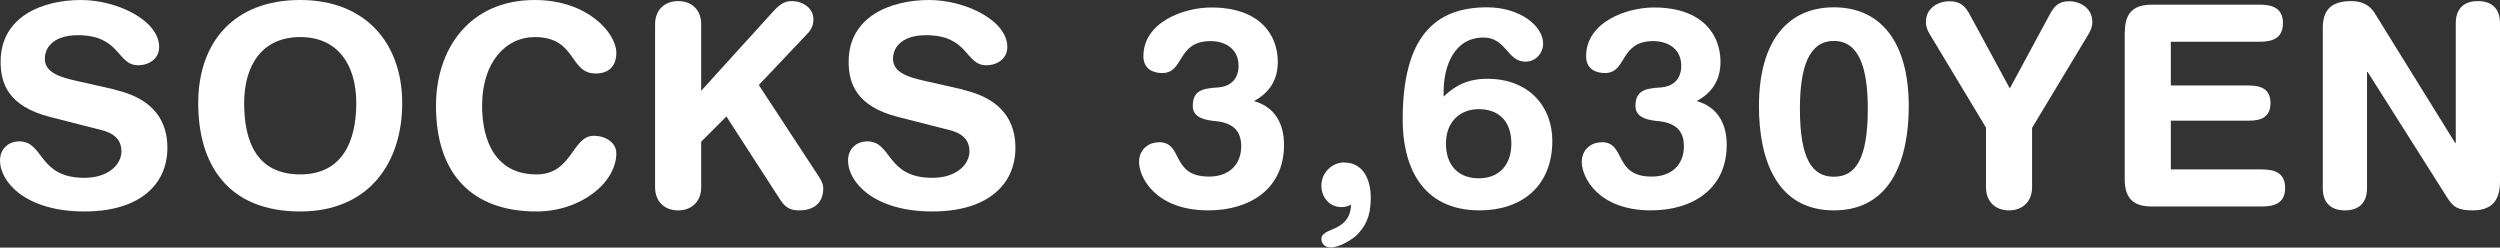
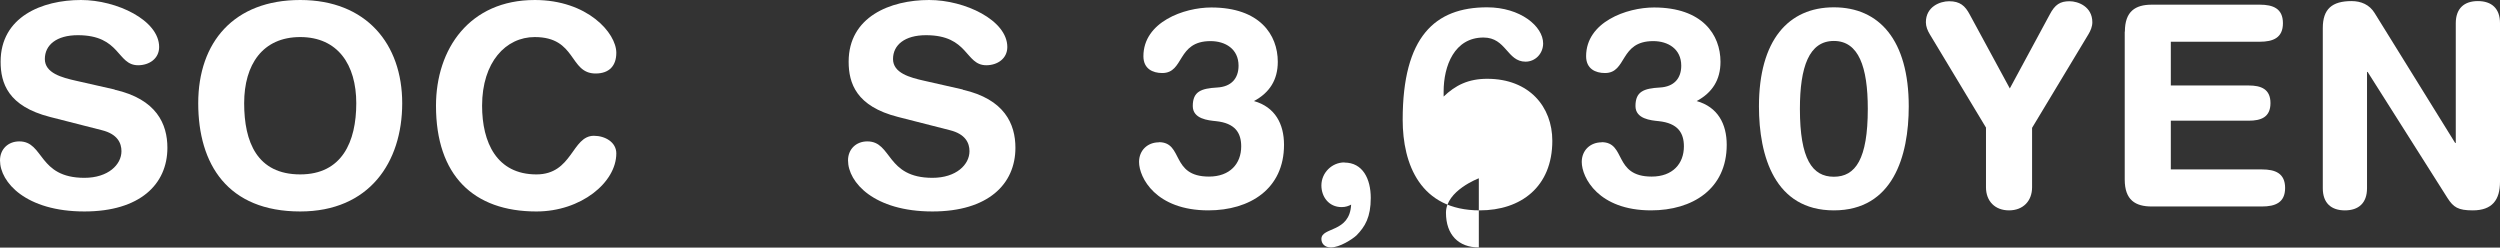
<svg xmlns="http://www.w3.org/2000/svg" id="_レイヤー_2" data-name="レイヤー 2" viewBox="0 0 160.55 15.9">
  <rect x="0" y="0" width="160.55" height="15.9" fill="#333333" stroke="none" />
  <defs>
    <style>
      .cls-1 {
        fill: #fff;
      }
    </style>
  </defs>
  <g id="graphic">
    <path class="cls-1" d="M7.36,5.76c2.7,.61,3.39,2.21,3.39,3.73,0,2.34-1.76,4.09-5.33,4.09-3.75,0-5.42-1.87-5.42-3.28,0-.72,.52-1.22,1.24-1.22,1.6,0,1.19,2.34,4.18,2.34,1.53,0,2.38-.85,2.38-1.71,0-.52-.25-1.1-1.26-1.35l-3.33-.85C.52,6.82,.04,5.35,.04,3.96,.04,1.08,2.7,0,5.2,0c2.3,0,5.02,1.3,5.02,3.02,0,.74-.63,1.17-1.35,1.17-1.37,0-1.12-1.93-3.87-1.93-1.37,0-2.12,.63-2.12,1.53s1.08,1.19,2.02,1.4l2.47,.56Z" />
    <path class="cls-1" d="M19.28,0c4.25,0,6.55,2.83,6.55,6.63s-2.12,6.95-6.55,6.95c-4.65,0-6.55-3.02-6.55-6.95S15.03,0,19.28,0Zm0,11.2c2.68,0,3.6-2.09,3.6-4.57s-1.19-4.25-3.6-4.25-3.6,1.76-3.6,4.25,.83,4.57,3.6,4.57Z" />
    <path class="cls-1" d="M34.34,0c3.39,0,5.24,2.12,5.24,3.39,0,.83-.45,1.33-1.33,1.33-1.71,0-1.21-2.34-3.91-2.34-1.85,0-3.38,1.6-3.38,4.41,0,2.36,.94,4.41,3.49,4.41,2.32,0,2.27-2.48,3.69-2.48,.72,0,1.44,.41,1.44,1.13,0,1.87-2.27,3.73-5.13,3.73-4.05,0-6.45-2.32-6.45-6.79,0-3.66,2.16-6.79,6.34-6.79Z" />
-     <path class="cls-1" d="M42.07,1.55c0-.88,.58-1.48,1.48-1.48s1.48,.59,1.48,1.48V5.83L49.67,.72c.34-.36,.65-.65,1.17-.65,.7,0,1.4,.43,1.4,1.19,0,.45-.23,.76-.49,1.01l-3.02,3.19,3.58,5.46c.27,.41,.56,.79,.56,1.17,0,1.1-.81,1.42-1.51,1.42-.59,0-.92-.14-1.31-.77l-3.4-5.26-1.62,1.62v2.93c0,.88-.58,1.48-1.48,1.48s-1.48-.59-1.48-1.48V1.55Z" />
    <path class="cls-1" d="M61.82,5.76c2.7,.61,3.39,2.21,3.39,3.73,0,2.34-1.76,4.09-5.33,4.09-3.75,0-5.42-1.87-5.42-3.28,0-.72,.52-1.22,1.24-1.22,1.6,0,1.19,2.34,4.18,2.34,1.53,0,2.38-.85,2.38-1.71,0-.52-.25-1.1-1.26-1.35l-3.33-.85c-2.68-.68-3.17-2.16-3.17-3.55,0-2.88,2.67-3.96,5.17-3.96,2.3,0,5.02,1.3,5.02,3.02,0,.74-.63,1.17-1.35,1.17-1.37,0-1.12-1.93-3.87-1.93-1.37,0-2.12,.63-2.12,1.53s1.08,1.19,2.02,1.4l2.47,.56Z" />
    <path class="cls-1" d="M74.42,9.13c1.6,0,.74,2.21,3.22,2.21,1.35,0,2.07-.83,2.07-1.94,0-.86-.38-1.49-1.62-1.62-.5-.05-1.49-.14-1.49-.97,0-.94,.54-1.13,1.57-1.19,.9-.05,1.37-.58,1.37-1.4,0-1.08-.85-1.58-1.8-1.58-2.18,0-1.67,2.05-3.1,2.05-.61,0-1.21-.27-1.21-1.08,0-2.2,2.61-3.13,4.36-3.13,3.11,0,4.27,1.75,4.27,3.49,0,1.15-.52,1.98-1.53,2.52,1.35,.38,1.93,1.46,1.93,2.81,0,2.84-2.2,4.21-4.86,4.21-3.38,0-4.45-2.11-4.45-3.11,0-.74,.54-1.26,1.28-1.26Z" />
    <path class="cls-1" d="M86.34,10.44c1.17,0,1.69,1.04,1.69,2.27s-.36,1.84-.92,2.41c-.27,.25-1.08,.77-1.64,.77-.4,0-.61-.25-.61-.54,0-.79,1.82-.38,1.91-2.21-.16,.09-.36,.16-.61,.16-.83,0-1.3-.67-1.3-1.39,0-.81,.67-1.48,1.48-1.48Z" />
-     <path class="cls-1" d="M92.7,6.21c.77-.74,1.6-1.15,2.81-1.15,2.7,0,4.18,1.8,4.18,3.98,0,2.97-2.03,4.47-4.66,4.47-3.82,0-4.95-2.97-4.95-5.82,0-5.33,2.07-7.22,5.42-7.22,2.14,0,3.6,1.22,3.6,2.32,0,.65-.5,1.17-1.13,1.17-1.19,0-1.24-1.55-2.7-1.55-1.87,0-2.56,1.82-2.56,3.47v.32Zm2.27,5.24c1.3,0,2.09-.85,2.09-2.23,0-1.53-.9-2.21-2.09-2.21s-2.11,.79-2.11,2.21,.81,2.23,2.11,2.23Z" />
+     <path class="cls-1" d="M92.7,6.21c.77-.74,1.6-1.15,2.81-1.15,2.7,0,4.18,1.8,4.18,3.98,0,2.97-2.03,4.47-4.66,4.47-3.82,0-4.95-2.97-4.95-5.82,0-5.33,2.07-7.22,5.42-7.22,2.14,0,3.6,1.22,3.6,2.32,0,.65-.5,1.17-1.13,1.17-1.19,0-1.24-1.55-2.7-1.55-1.87,0-2.56,1.82-2.56,3.47v.32Zm2.27,5.24s-2.11,.79-2.11,2.21,.81,2.23,2.11,2.23Z" />
    <path class="cls-1" d="M102.85,9.13c1.6,0,.74,2.21,3.22,2.21,1.35,0,2.07-.83,2.07-1.94,0-.86-.38-1.49-1.62-1.62-.5-.05-1.49-.14-1.49-.97,0-.94,.54-1.13,1.57-1.19,.9-.05,1.37-.58,1.37-1.4,0-1.08-.85-1.58-1.8-1.58-2.18,0-1.67,2.05-3.1,2.05-.61,0-1.21-.27-1.21-1.08,0-2.2,2.61-3.13,4.36-3.13,3.11,0,4.27,1.75,4.27,3.49,0,1.15-.52,1.98-1.53,2.52,1.35,.38,1.93,1.46,1.93,2.81,0,2.84-2.2,4.21-4.86,4.21-3.38,0-4.45-2.11-4.45-3.11,0-.74,.54-1.26,1.28-1.26Z" />
    <path class="cls-1" d="M117.77,.47c2.92,0,4.81,2.11,4.81,6.36,0,3.19-1.01,6.68-4.81,6.68s-4.81-3.49-4.81-6.68c0-4.25,1.89-6.36,4.81-6.36Zm0,10.88c1.39,0,2.18-1.13,2.18-4.36,0-2.7-.59-4.36-2.18-4.36s-2.18,1.66-2.18,4.36c0,3.22,.79,4.36,2.18,4.36Z" />
    <path class="cls-1" d="M127.55,8.21l-3.62-6.01c-.14-.23-.25-.5-.25-.77,0-1.01,.92-1.35,1.49-1.35,.7,0,1.03,.29,1.33,.86l2.57,4.74,2.56-4.74c.34-.65,.67-.86,1.28-.86,.54,0,1.46,.34,1.46,1.35,0,.27-.11,.54-.25,.77l-3.62,6.01v3.82c0,.88-.58,1.48-1.48,1.48s-1.48-.59-1.48-1.48v-3.82Z" />
    <path class="cls-1" d="M136.46,2.03c0-1.31,.68-1.73,1.73-1.73h6.93c.86,0,1.49,.25,1.49,1.19s-.63,1.19-1.49,1.19h-5.71v2.81h5.01c.77,0,1.39,.22,1.39,1.13s-.61,1.13-1.39,1.13h-5.01v3.13h5.85c.86,0,1.49,.25,1.49,1.19s-.63,1.19-1.49,1.19h-7.08c-1.04,0-1.73-.41-1.73-1.73V2.03Z" />
    <path class="cls-1" d="M149.17,1.8c0-1.22,.59-1.73,1.85-1.73,.61,0,1.15,.23,1.48,.77l5.17,8.34h.04V1.49c0-.95,.54-1.42,1.42-1.42s1.42,.47,1.42,1.42V11.67c0,1.17-.5,1.84-1.75,1.84-.94,0-1.24-.2-1.62-.79l-5.13-8.1h-.04v7.47c0,.95-.54,1.42-1.42,1.42s-1.42-.47-1.42-1.42V1.8Z" />
  </g>
</svg>